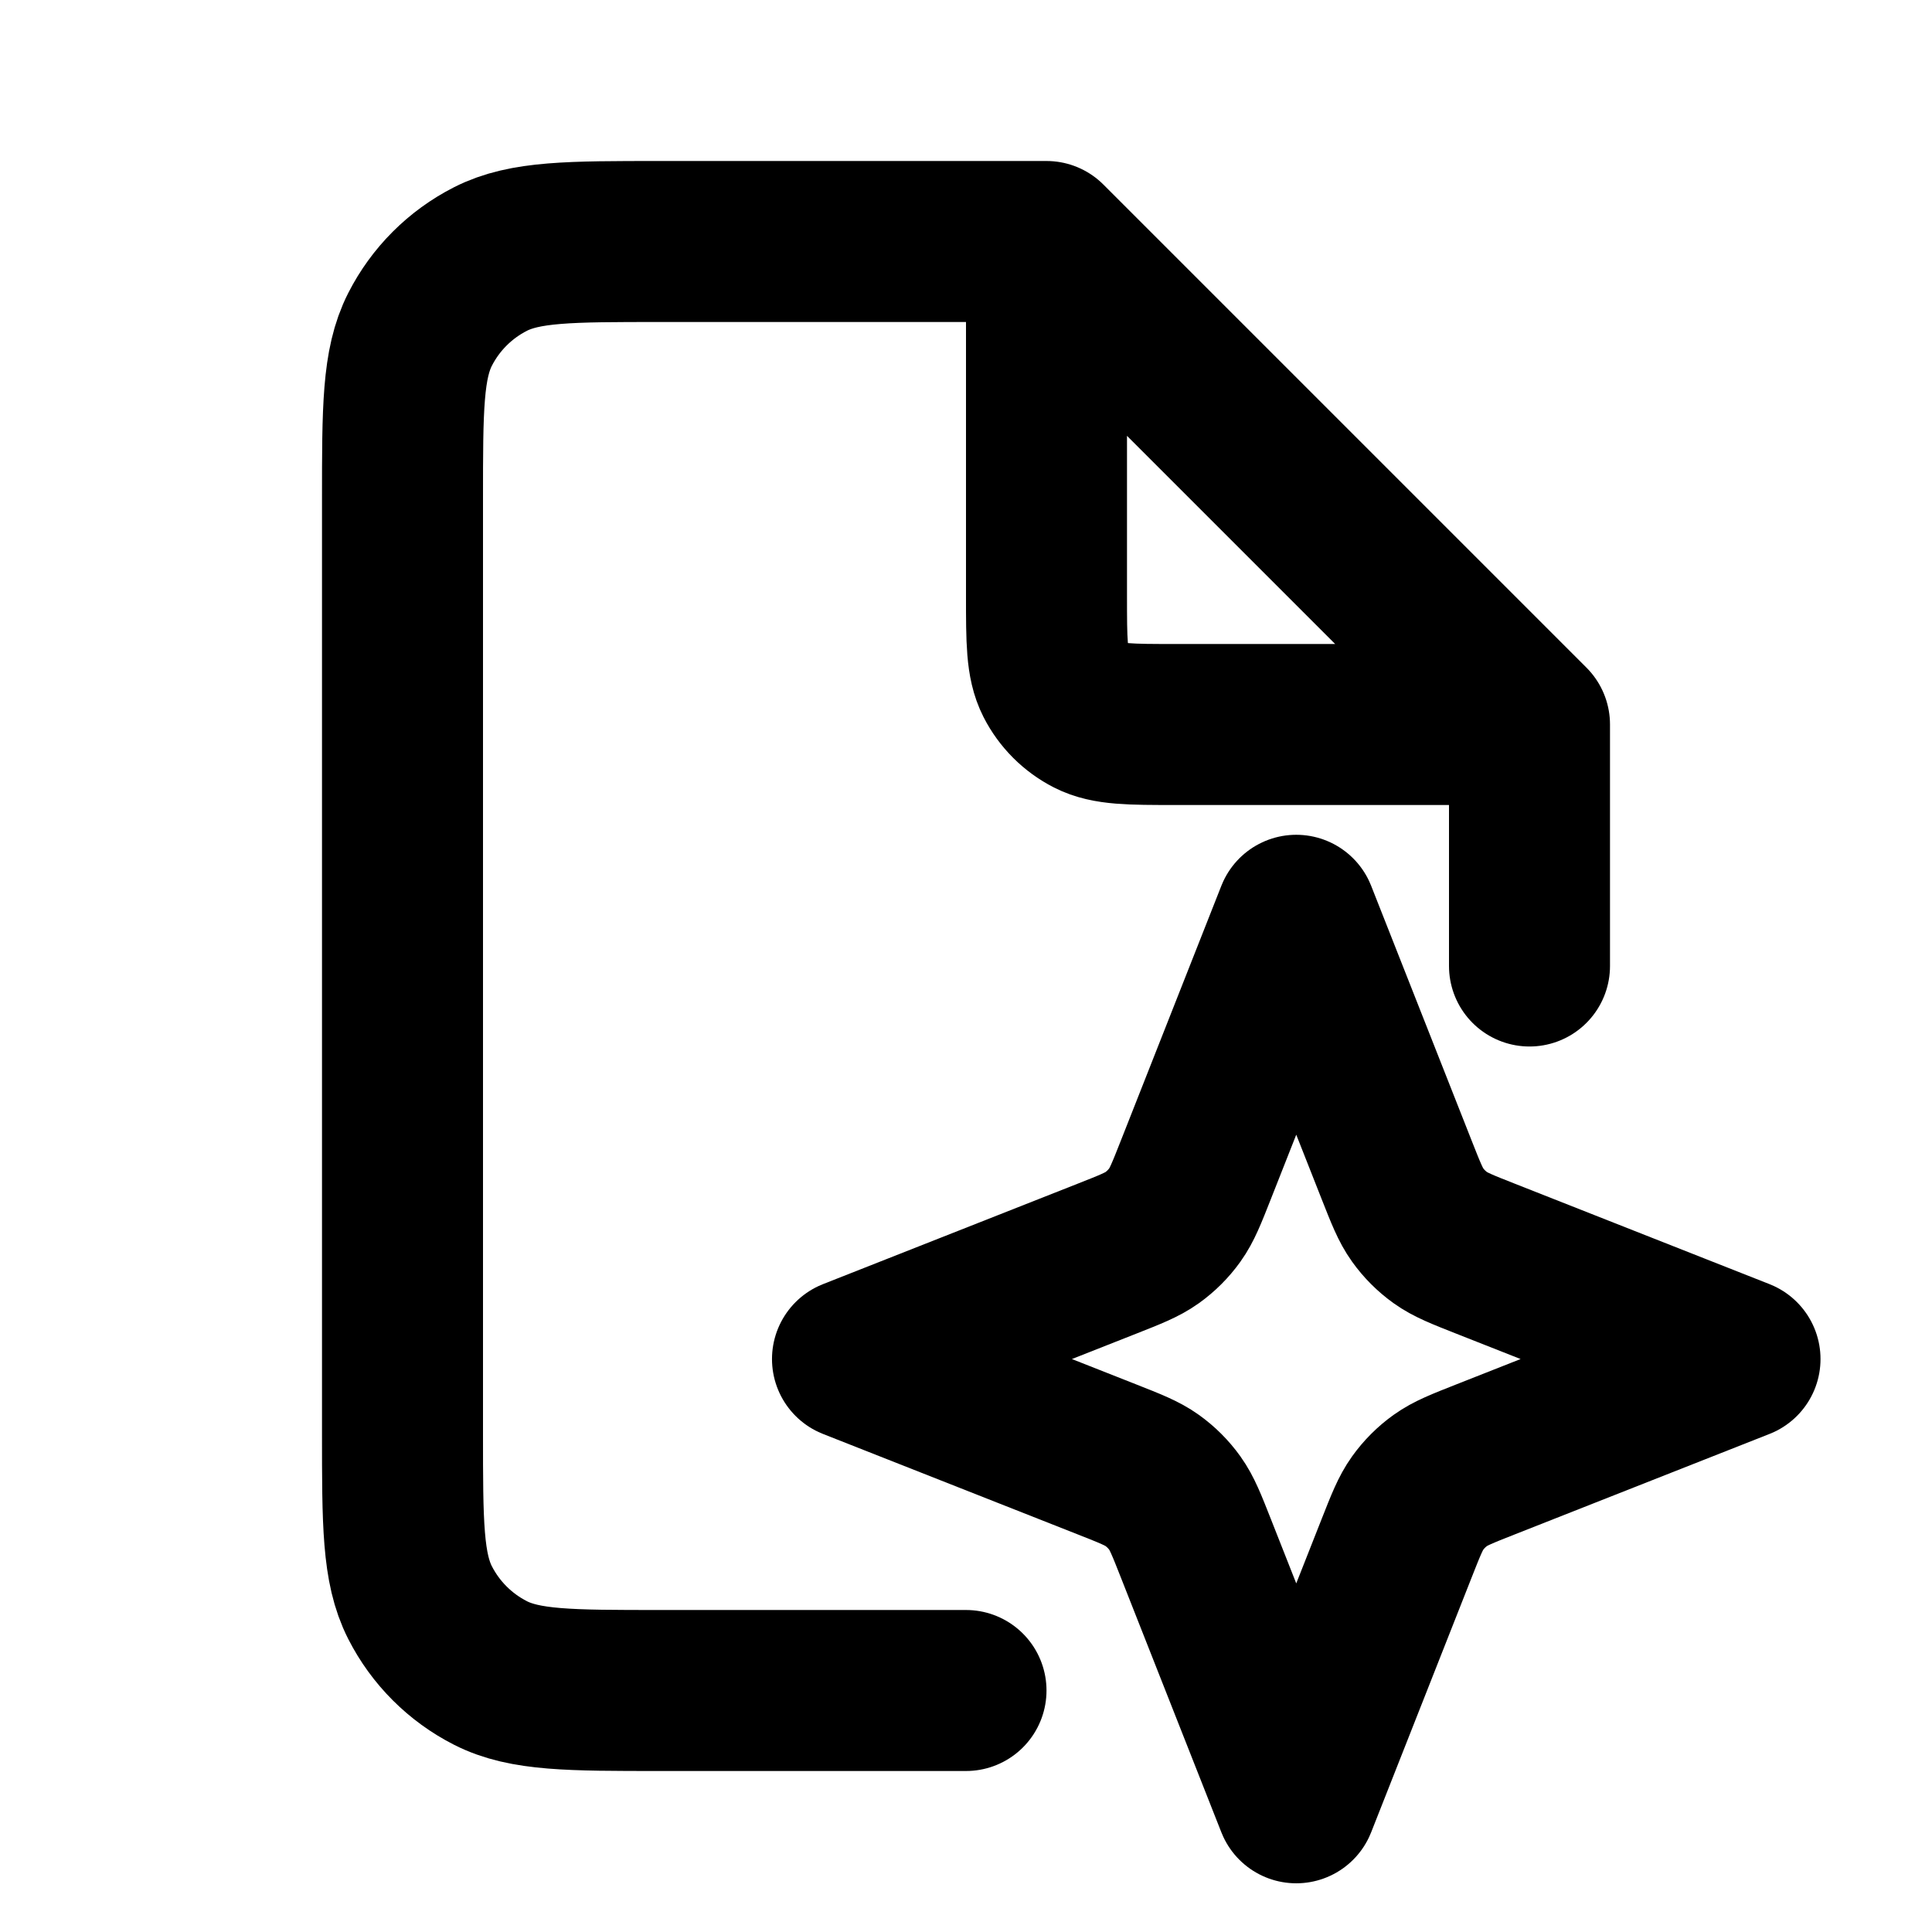
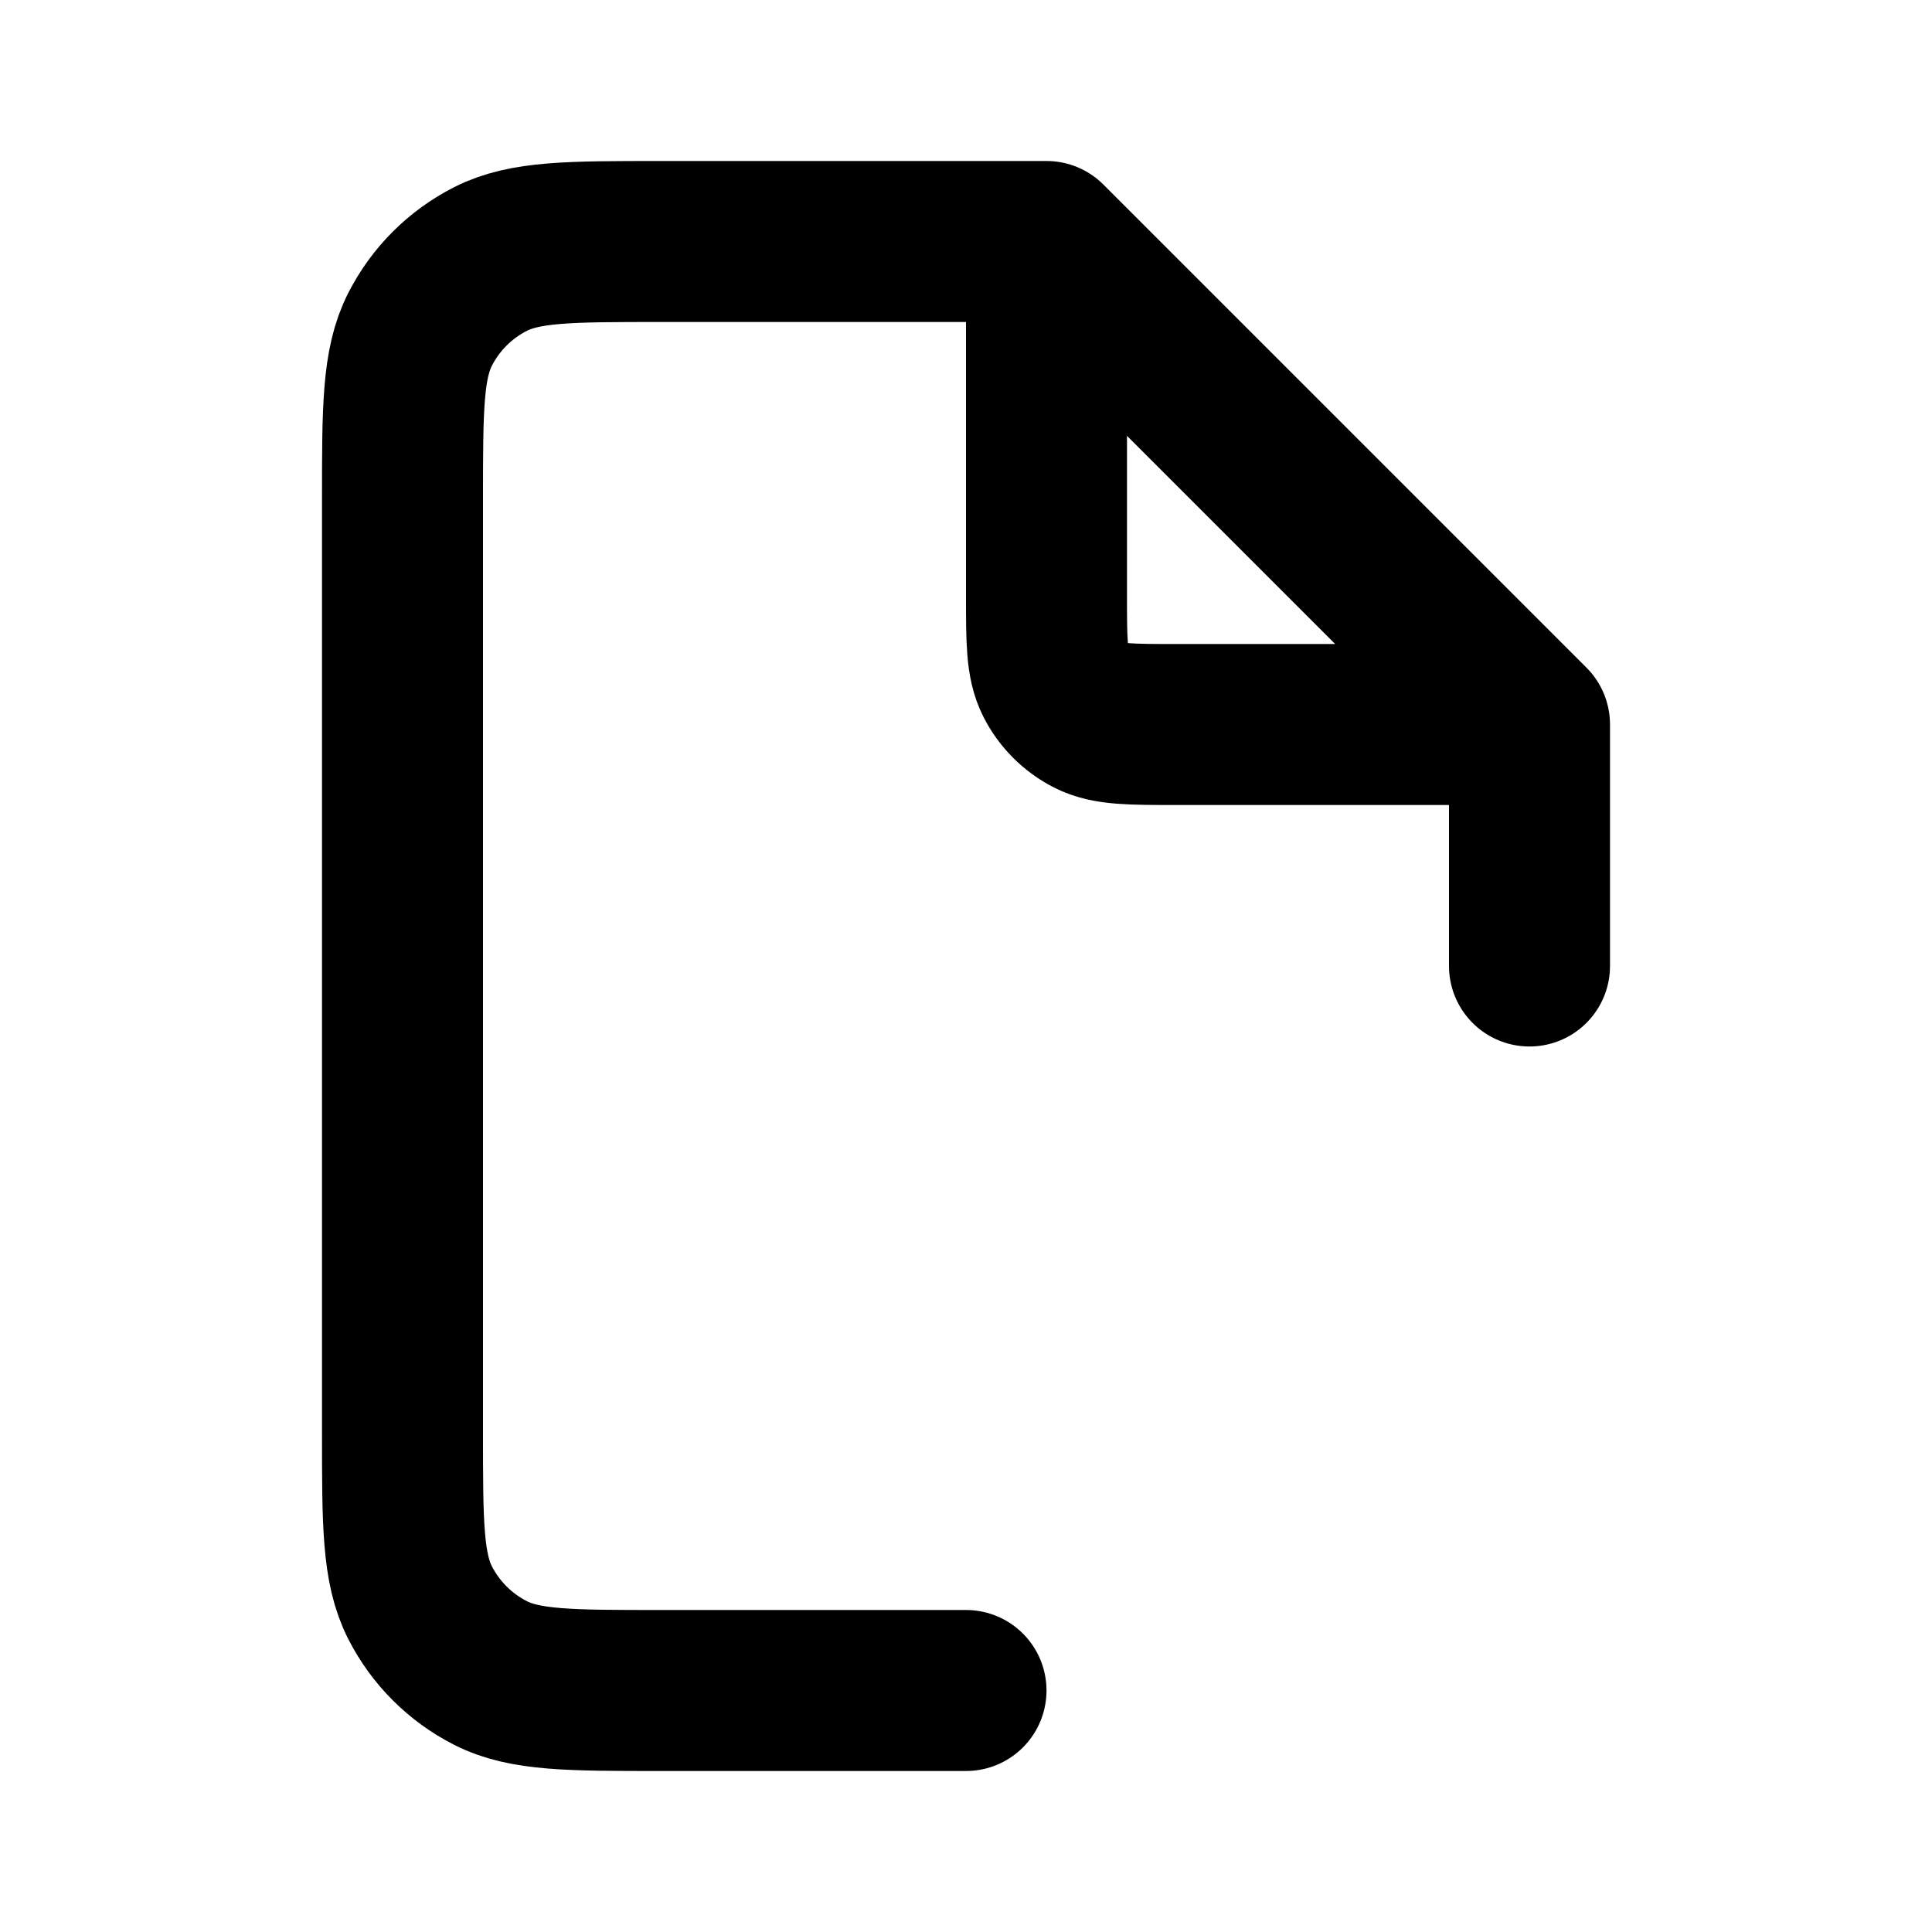
<svg xmlns="http://www.w3.org/2000/svg" width="800" height="800" viewBox="0 0 800 800" fill="none">
  <path d="M433.333 100H273.333C235.997 100 217.328 100 203.067 107.266C190.523 113.658 180.324 123.856 173.933 136.401C166.667 150.661 166.667 169.33 166.667 206.667V593.333C166.667 630.67 166.667 649.34 173.933 663.6C180.324 676.143 190.523 686.343 203.067 692.733C217.328 700 235.997 700 273.333 700H400M433.333 100L633.333 300M433.333 100V246.667C433.333 265.335 433.333 274.669 436.967 281.8C440.163 288.072 445.26 293.171 451.533 296.367C458.663 300 467.997 300 486.667 300H633.333M633.333 300V400" stroke="black" stroke-width="66.667" stroke-linecap="round" stroke-linejoin="round" />
-   <path d="M536.75 379L578.312 484.381C582.148 494.109 584.066 498.973 587.004 503.074C589.607 506.71 592.79 509.892 596.426 512.496C600.528 515.433 605.391 517.352 615.119 521.188L720.5 562.75L615.119 604.312C605.391 608.148 600.528 610.066 596.426 613.004C592.79 615.607 589.607 618.79 587.004 622.426C584.066 626.528 582.148 631.391 578.312 641.119L536.75 746.5L495.188 641.119C491.352 631.391 489.433 626.528 486.496 622.426C483.892 618.79 480.71 615.607 477.074 613.004C472.973 610.066 468.109 608.148 458.381 604.312L353 562.75L458.381 521.188C468.109 517.352 472.973 515.433 477.074 512.496C480.71 509.892 483.892 506.71 486.496 503.074C489.433 498.973 491.352 494.109 495.188 484.381L536.75 379Z" stroke="black" stroke-width="66.667" stroke-linecap="round" stroke-linejoin="round" />
</svg>